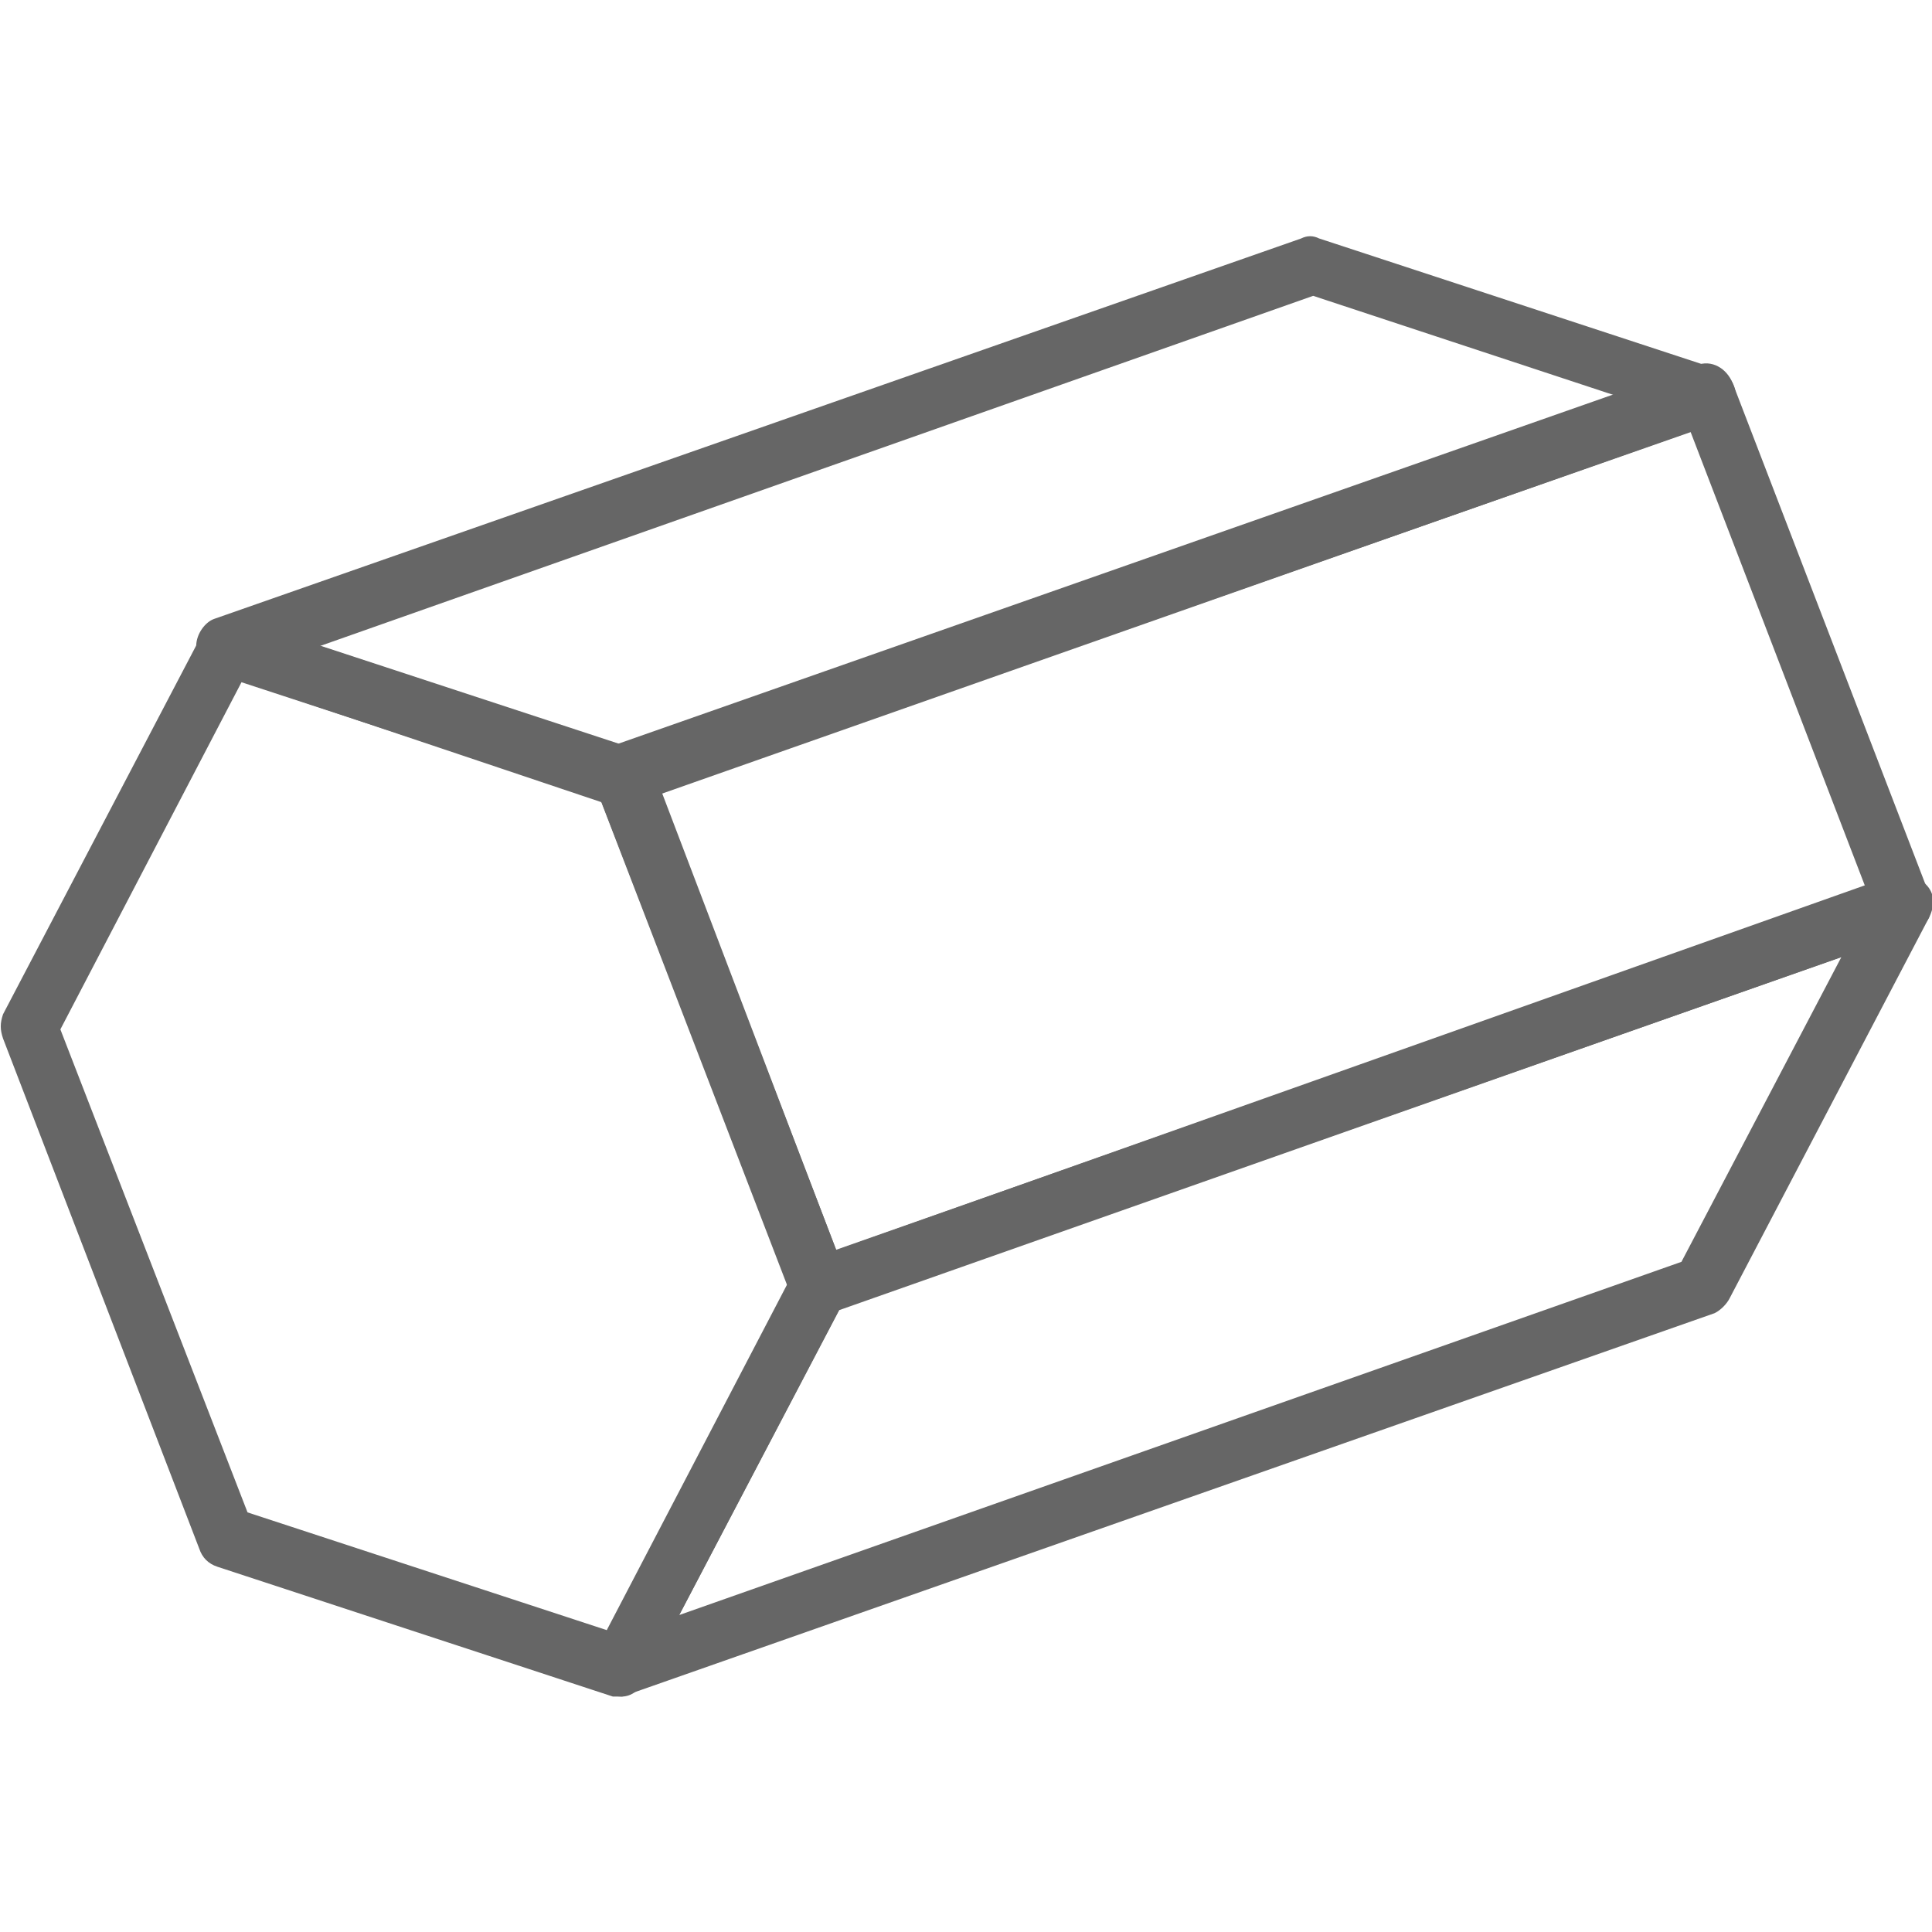
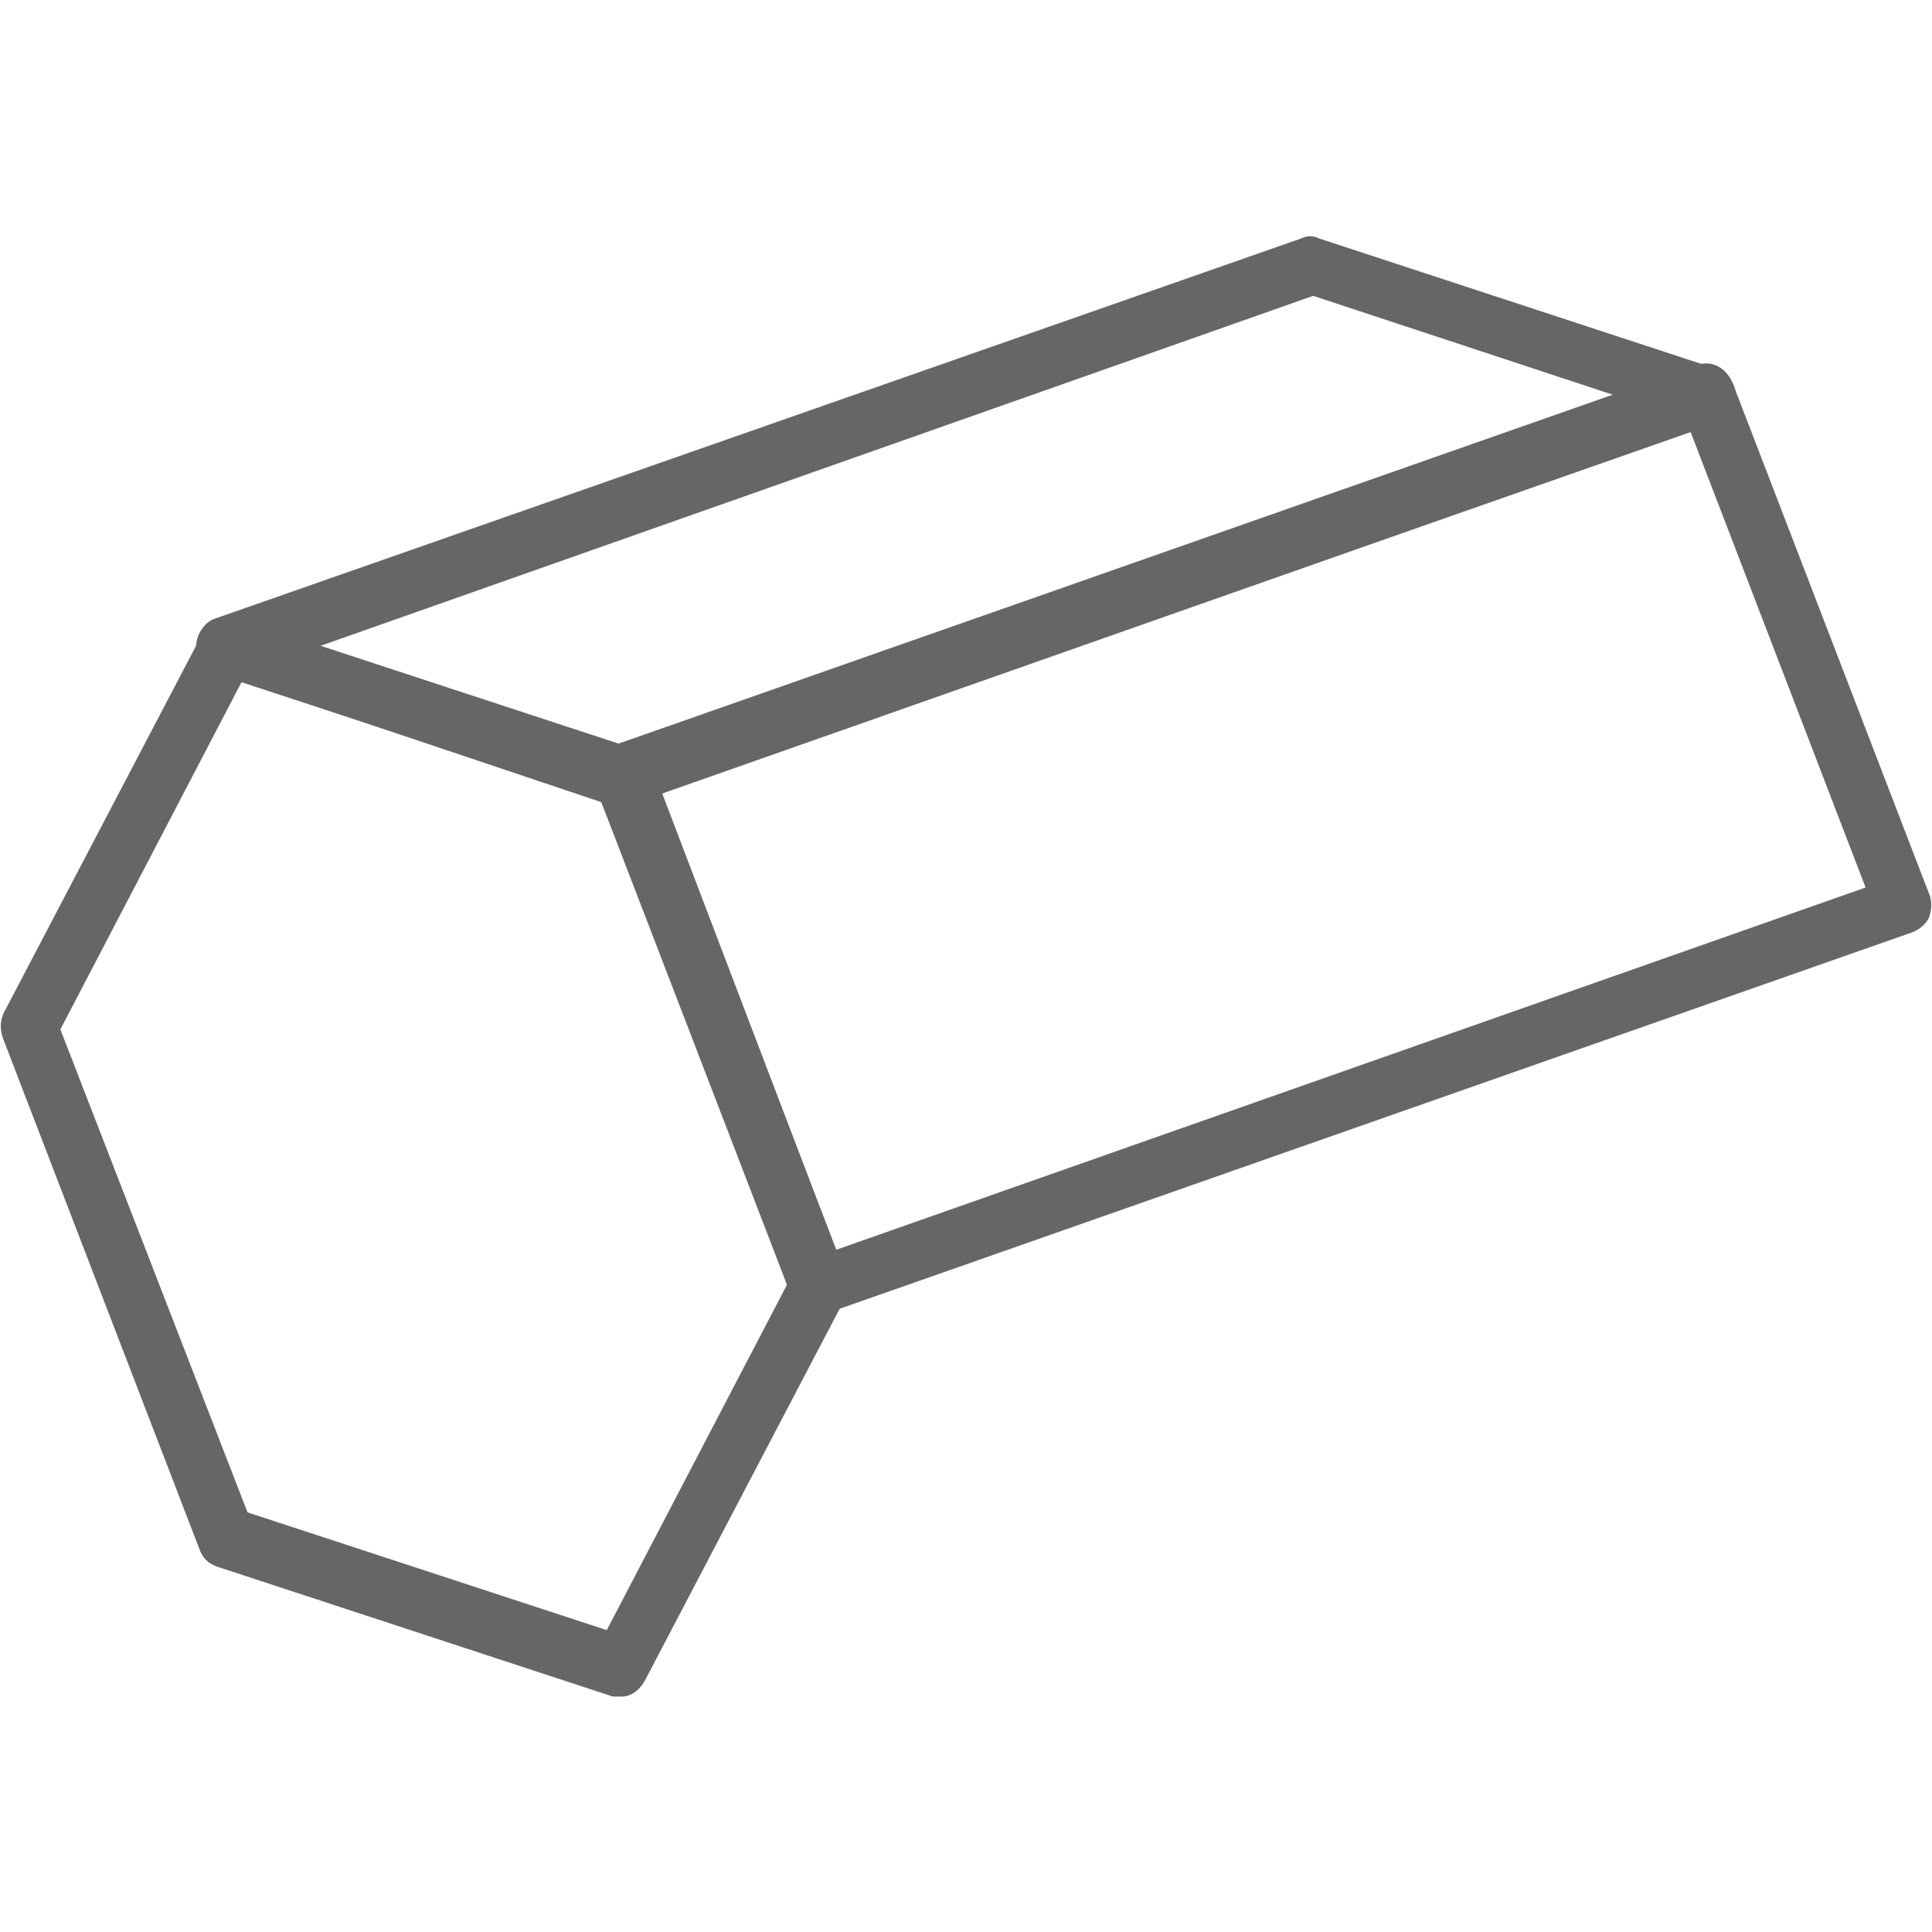
<svg xmlns="http://www.w3.org/2000/svg" version="1.1" id="Layer_1" x="0px" y="0px" viewBox="0 0 64 64" style="enable-background:new 0 0 64 64;" xml:space="preserve">
  <style type="text/css">
	.st0{fill:#666666;}
</style>
  <g>
    <g id="XMLID_2311_">
      <path class="st0" d="M20.6,26.7c-0.1,0-0.2,0-0.3,0L7.2,22.3c-0.4-0.1-0.7-0.5-0.7-0.9c0-0.4,0.3-0.8,0.6-0.9L43.1,7.9    c0.2-0.1,0.4-0.1,0.6,0l13.1,4.3c0.4,0.1,0.7,0.5,0.7,0.9c0,0.4-0.3,0.8-0.6,0.9L20.9,26.6C20.8,26.6,20.7,26.7,20.6,26.7z     M10.6,21.4l10,3.3l32.9-11.6l-10-3.3L10.6,21.4z" />
    </g>
    <g id="XMLID_2309_">
-       <path class="st0" d="M20.6,56.2c-0.3,0-0.5-0.1-0.7-0.3c-0.3-0.3-0.3-0.7-0.1-1.1l6.6-12.6c0.1-0.2,0.3-0.4,0.5-0.5L62.7,29    c0.4-0.1,0.8,0,1.1,0.3c0.3,0.3,0.3,0.7,0.1,1.1L57.3,43c-0.1,0.2-0.3,0.4-0.5,0.5L20.9,56.1C20.8,56.1,20.7,56.2,20.6,56.2z     M27.8,43.4l-5.3,10.1l33.2-11.7L61,31.7L27.8,43.4z" />
-     </g>
+       </g>
    <g id="XMLID_2307_">
      <path class="st0" d="M27.1,43.5c-0.4,0-0.8-0.2-0.9-0.6L19.7,26c-0.1-0.2-0.1-0.5,0-0.8c0.1-0.2,0.3-0.4,0.6-0.5l35.9-12.6    c0.5-0.2,1,0.1,1.2,0.6l6.5,16.9c0.1,0.2,0.1,0.5,0,0.8c-0.1,0.2-0.3,0.4-0.6,0.5L27.4,43.5C27.3,43.5,27.2,43.5,27.1,43.5z     M21.9,26.3l5.8,15.1l34.1-12L56,14.3L21.9,26.3z" />
    </g>
    <g id="XMLID_2189_">
      <path class="st0" d="M20.6,56.2c-0.1,0-0.2,0-0.3,0L7.2,51.9c-0.3-0.1-0.5-0.3-0.6-0.6L0.1,34.4c-0.1-0.3-0.1-0.5,0-0.8L6.7,21    c0.2-0.4,0.7-0.6,1.2-0.5l13.1,4.3c0.3,0.1,0.5,0.3,0.6,0.6L28,42.2c0.1,0.3,0.1,0.5,0,0.8l-6.6,12.6C21.2,56,20.9,56.2,20.6,56.2    z M8.2,50.1L20.1,54l6-11.5l-6.2-16L8,22.6L2,34.1L8.2,50.1z" />
    </g>
  </g>
</svg>